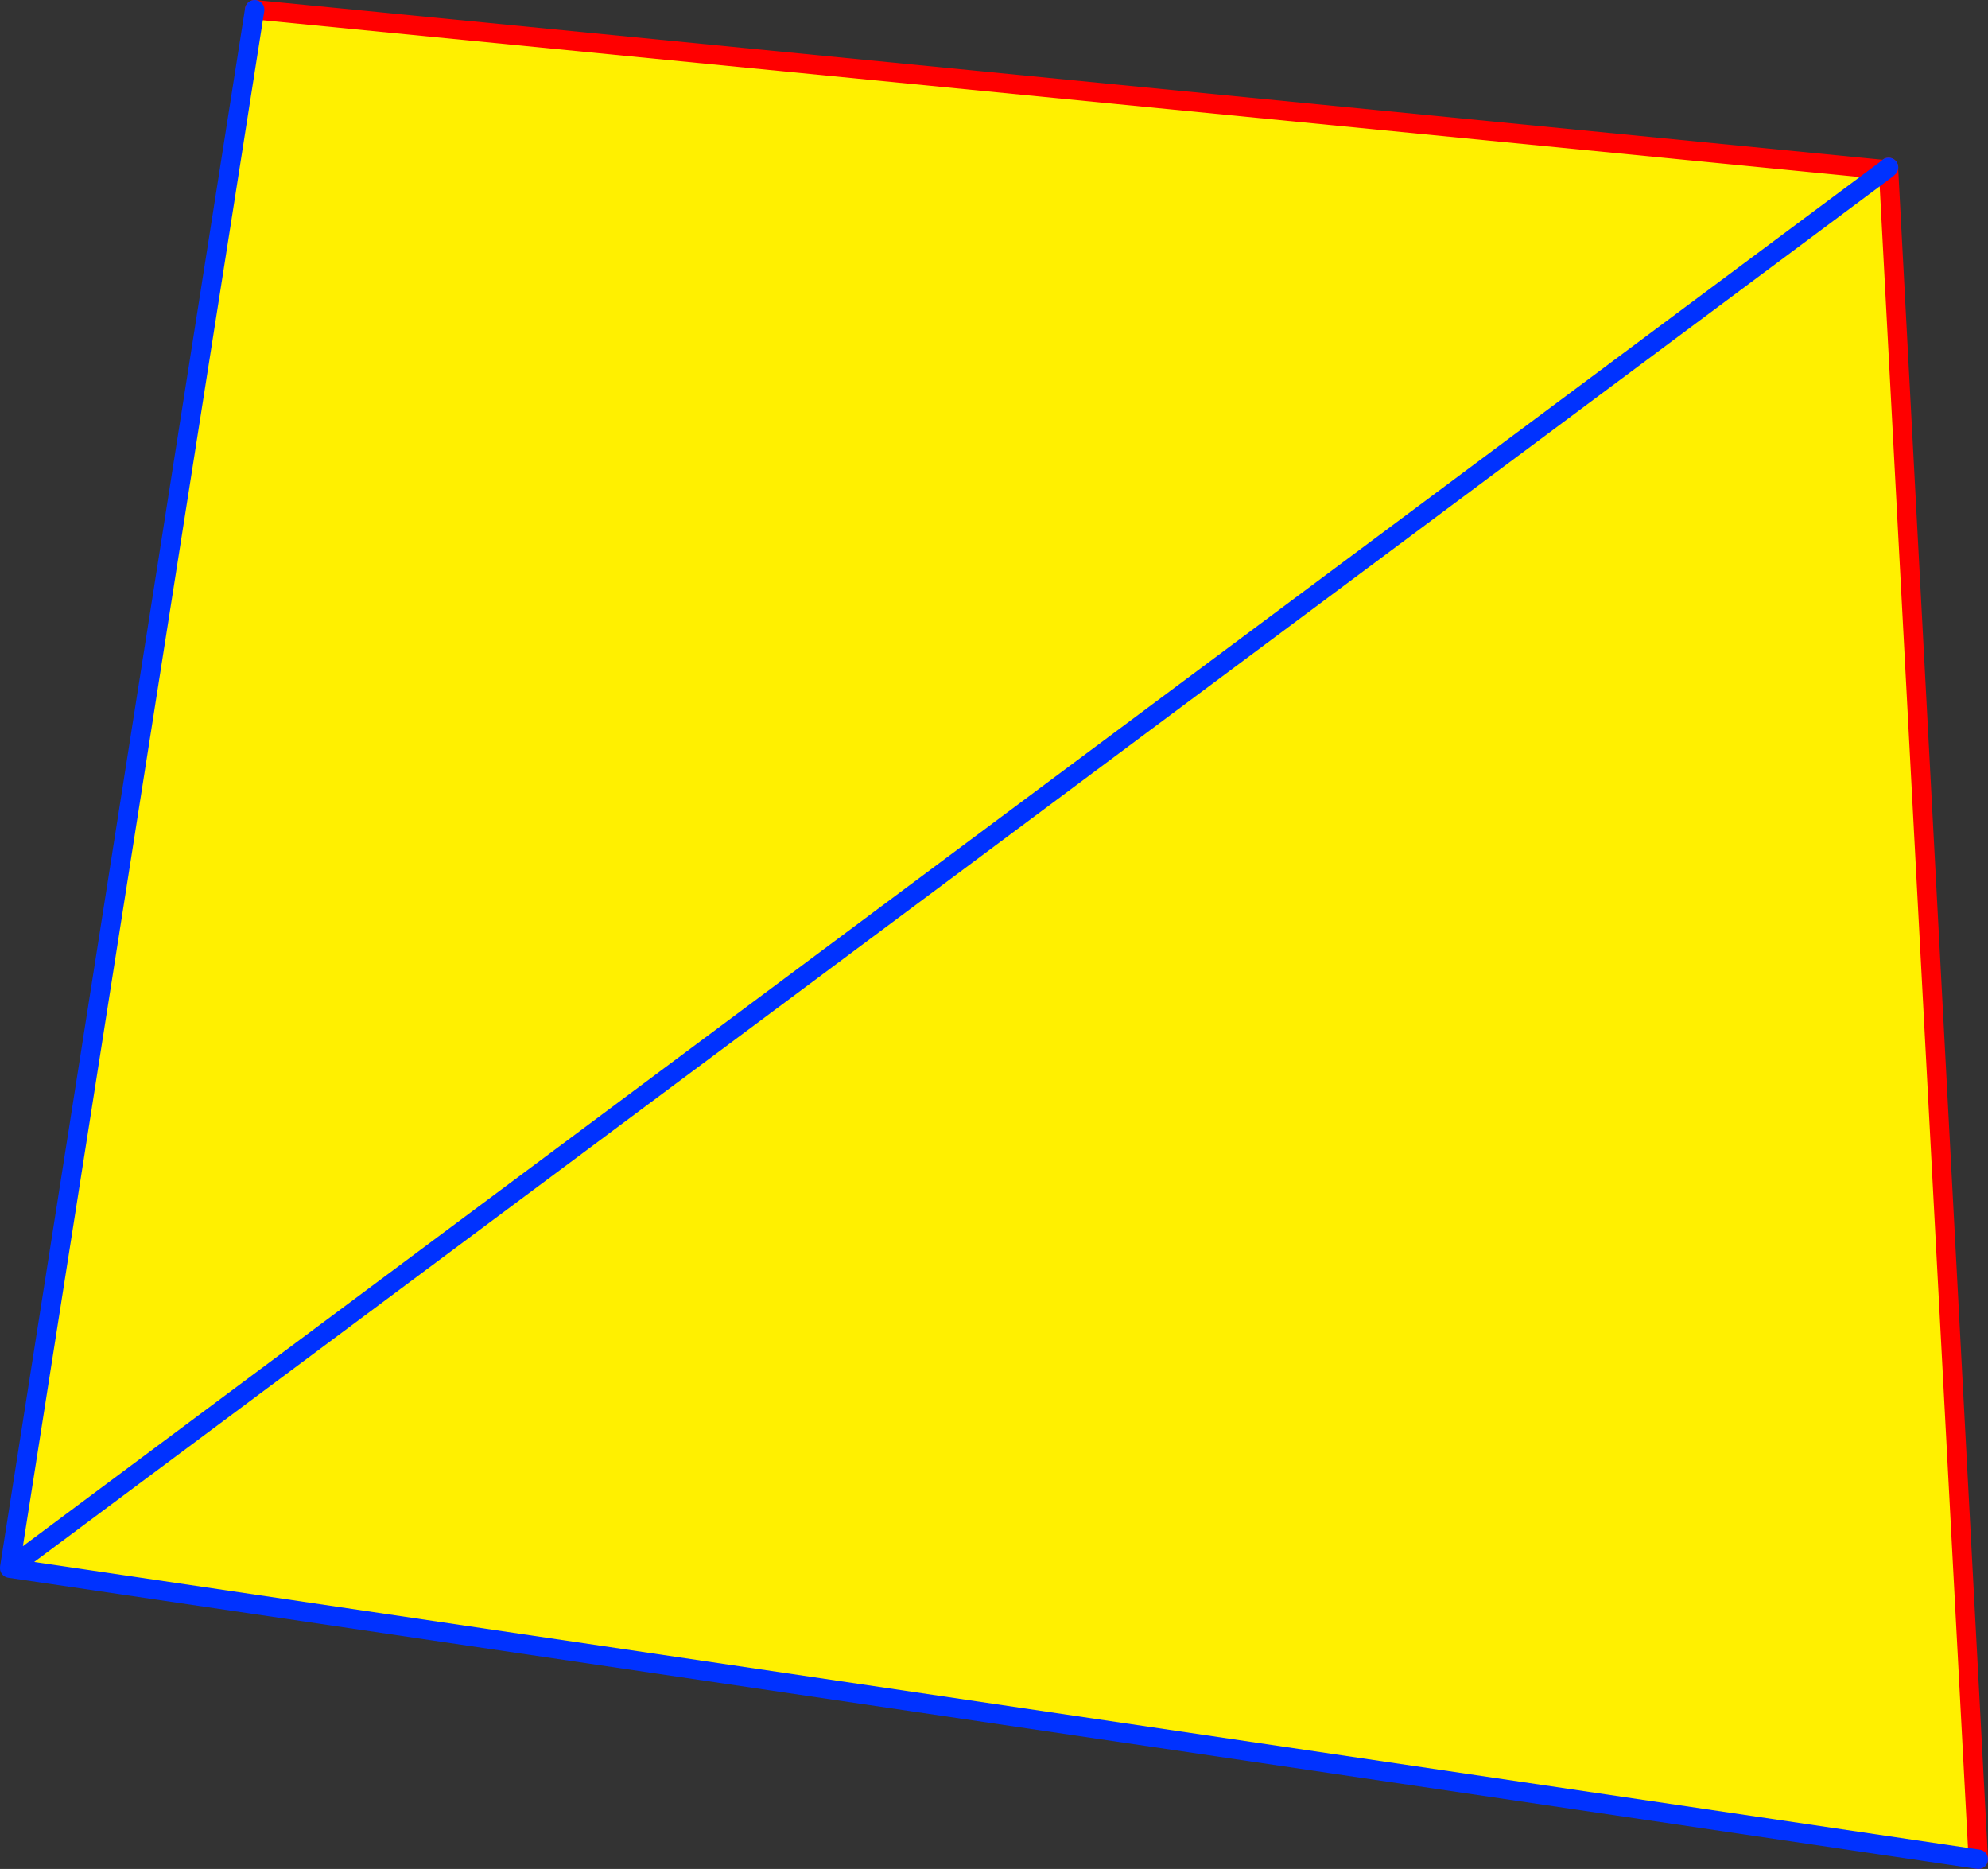
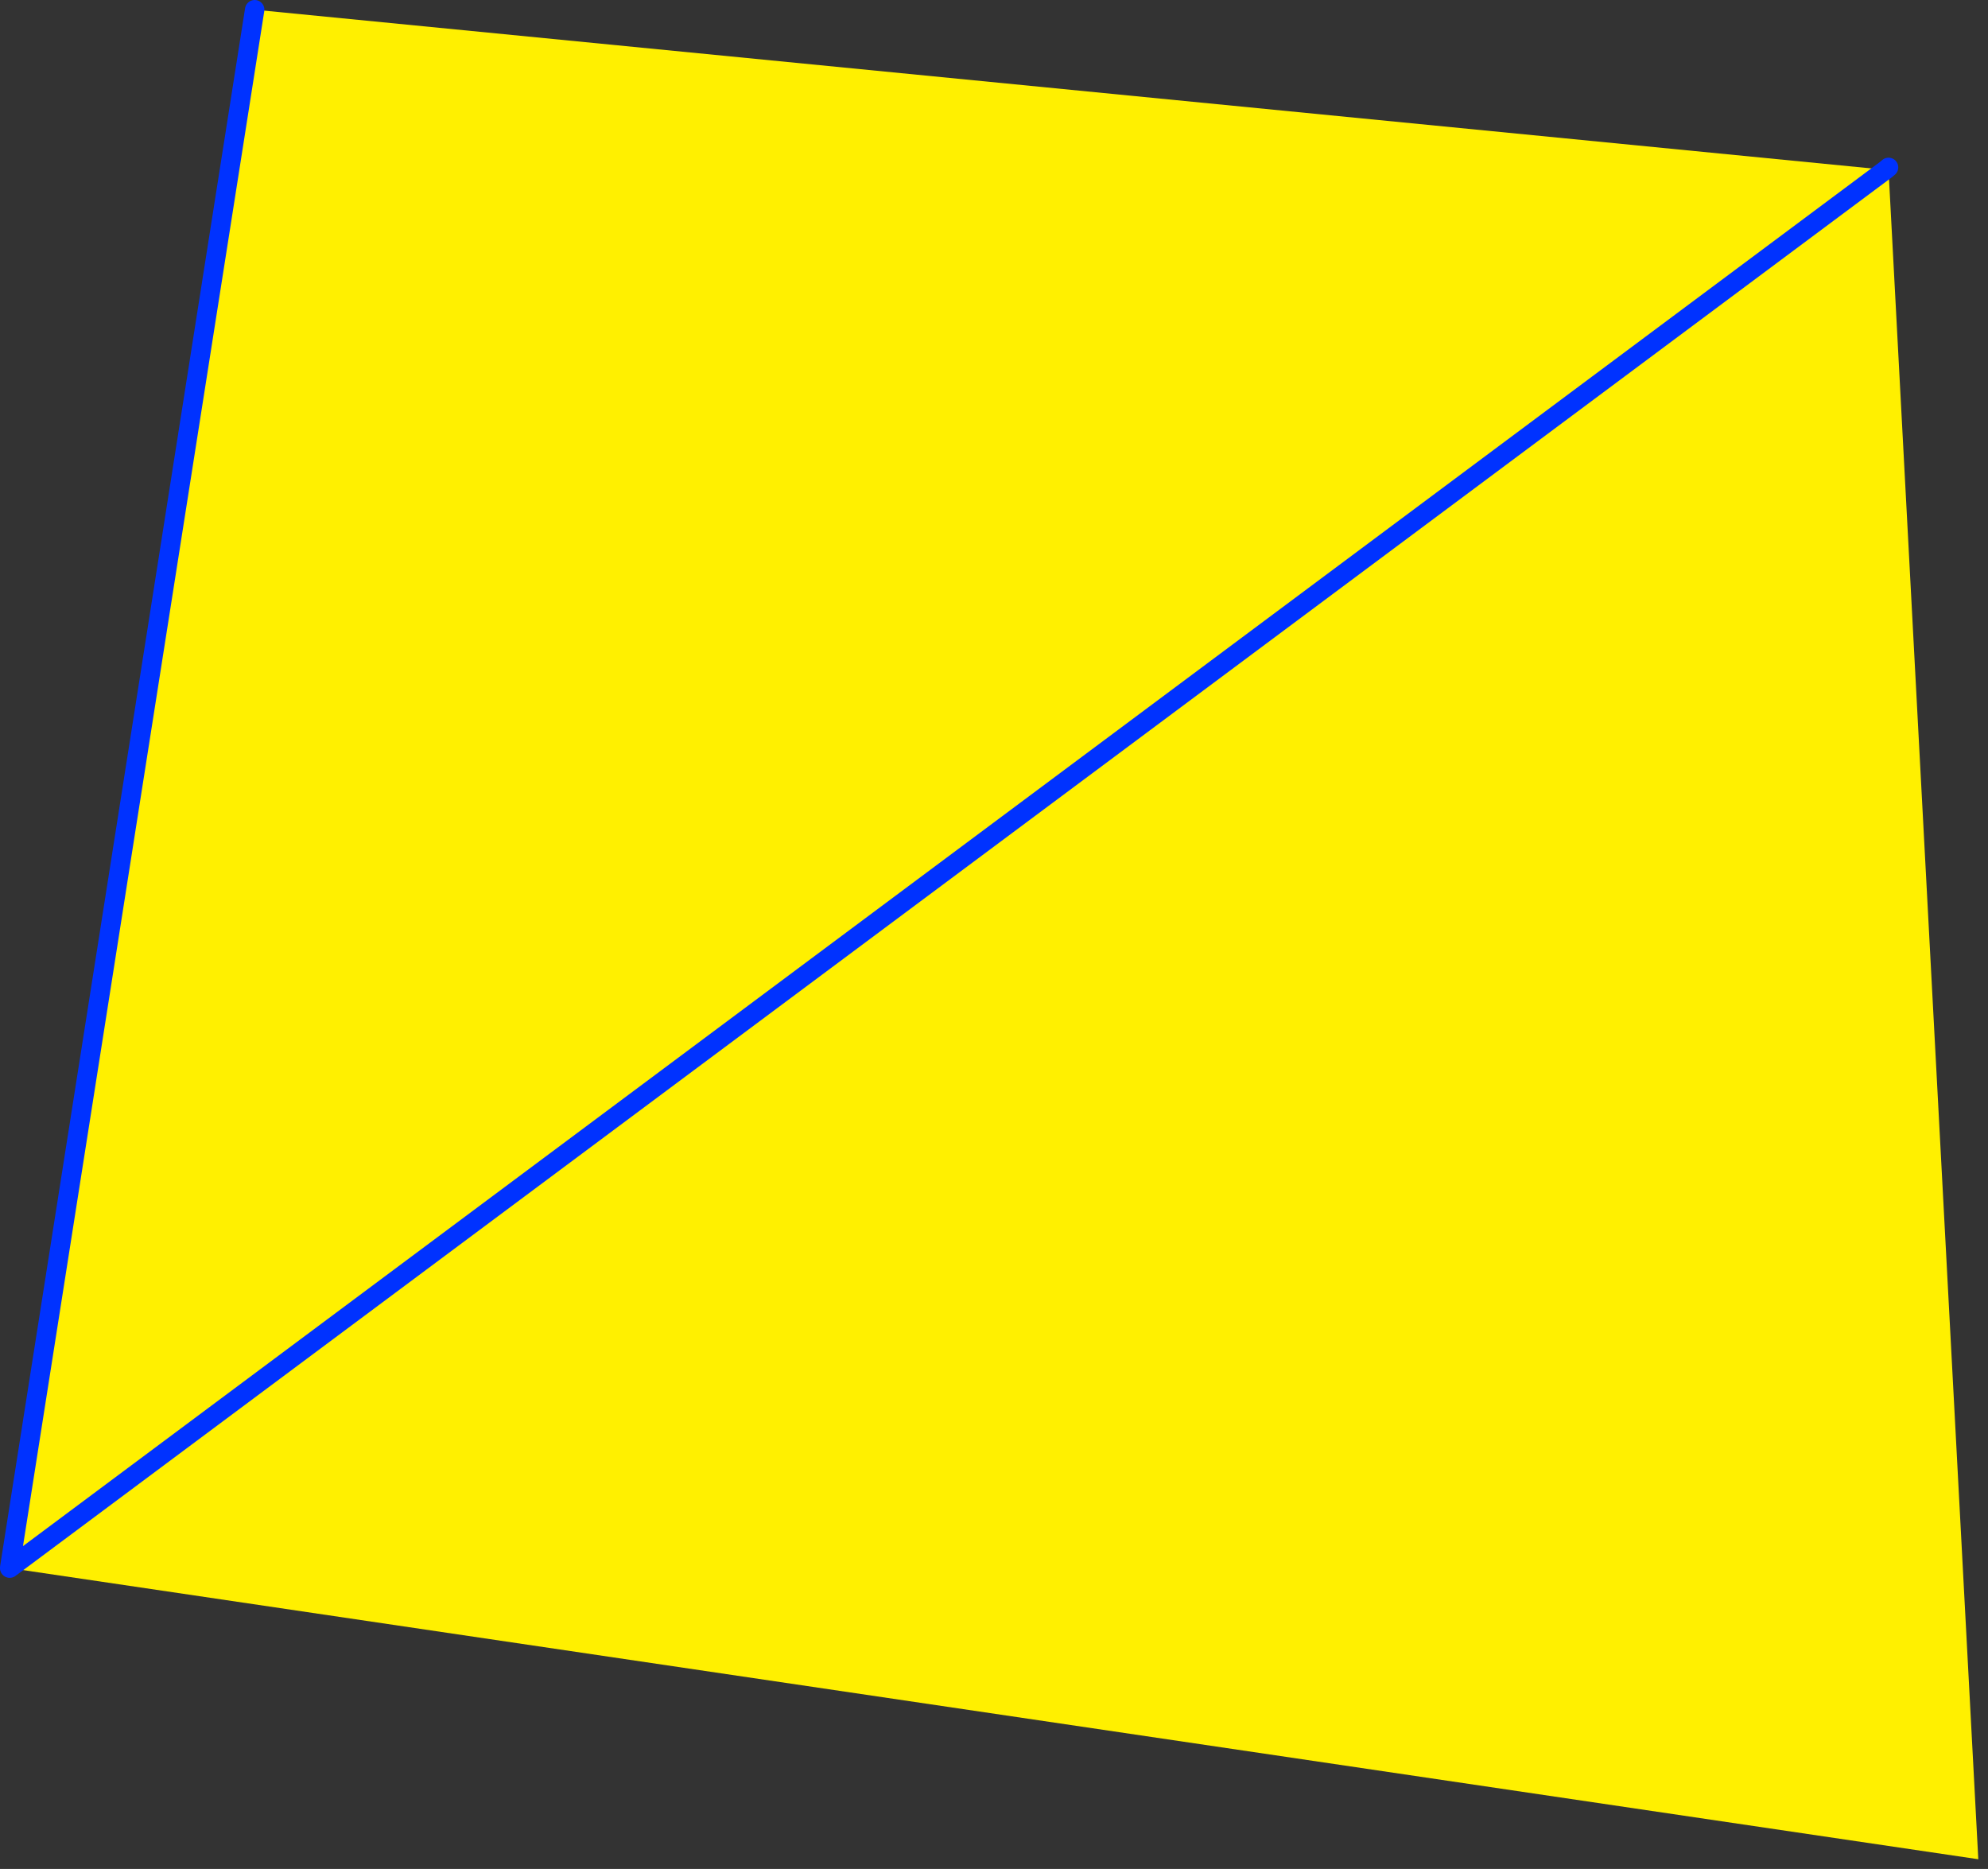
<svg xmlns="http://www.w3.org/2000/svg" height="192.6px" width="204.9px">
  <rect width="100%" height="100%" fill="#333333" stroke="none" />
  <g transform="matrix(1.0, 0.0, 0.0, 1.0, -292.65, -122.8)">
    <path d="M487.0 140.3 L487.3 140.35 496.55 314.4 293.65 284.4 293.65 284.35 318.9 123.8 487.0 140.3 293.65 284.4 487.0 140.3" fill="#fff000" fill-rule="evenodd" stroke="none" />
-     <path d="M487.3 140.35 L487.3 140.05 M487.3 140.35 L496.55 314.4 M318.9 123.8 L487.0 140.3" fill="none" stroke="#ff0000" stroke-linecap="round" stroke-linejoin="round" stroke-width="2.0" />
-     <path d="M487.3 140.05 L487.0 140.3 293.65 284.4 293.65 284.35 318.9 123.8 M496.55 314.4 L293.65 284.4" fill="none" stroke="#0032ff" stroke-linecap="round" stroke-linejoin="round" stroke-width="2.0" />
+     <path d="M487.3 140.05 L487.0 140.3 293.65 284.4 293.65 284.35 318.9 123.8 L293.65 284.4" fill="none" stroke="#0032ff" stroke-linecap="round" stroke-linejoin="round" stroke-width="2.0" />
  </g>
</svg>